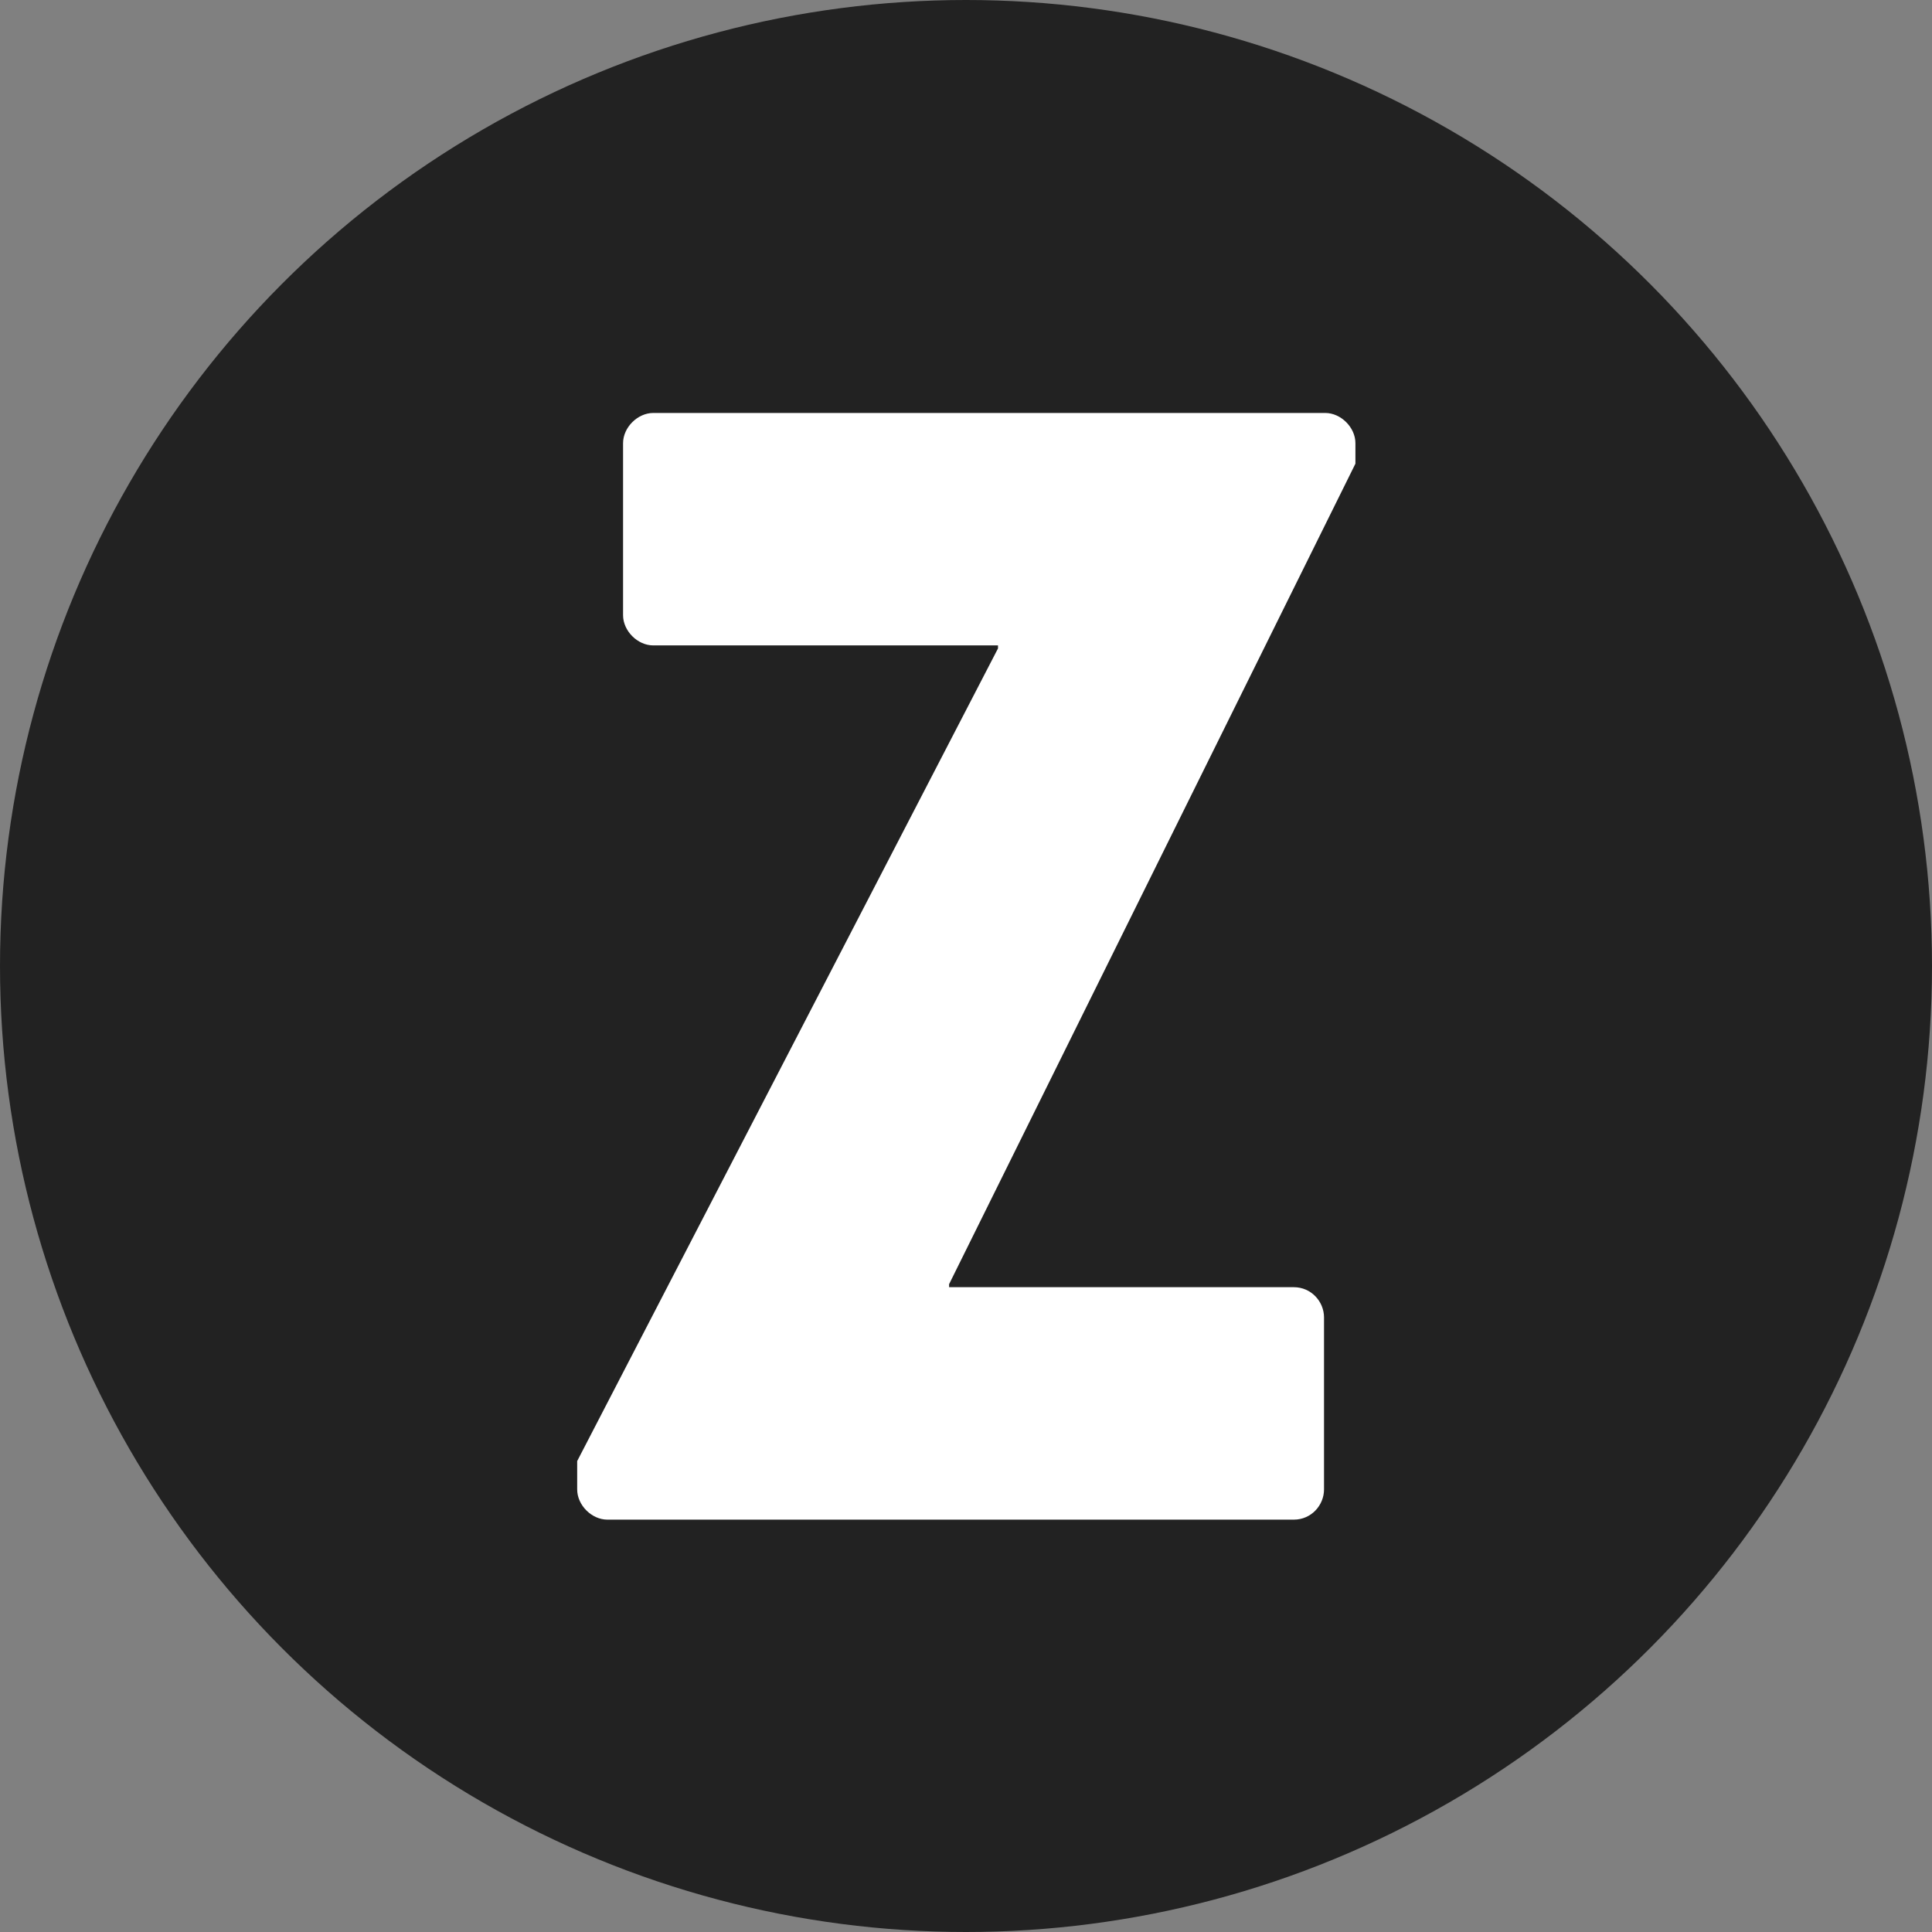
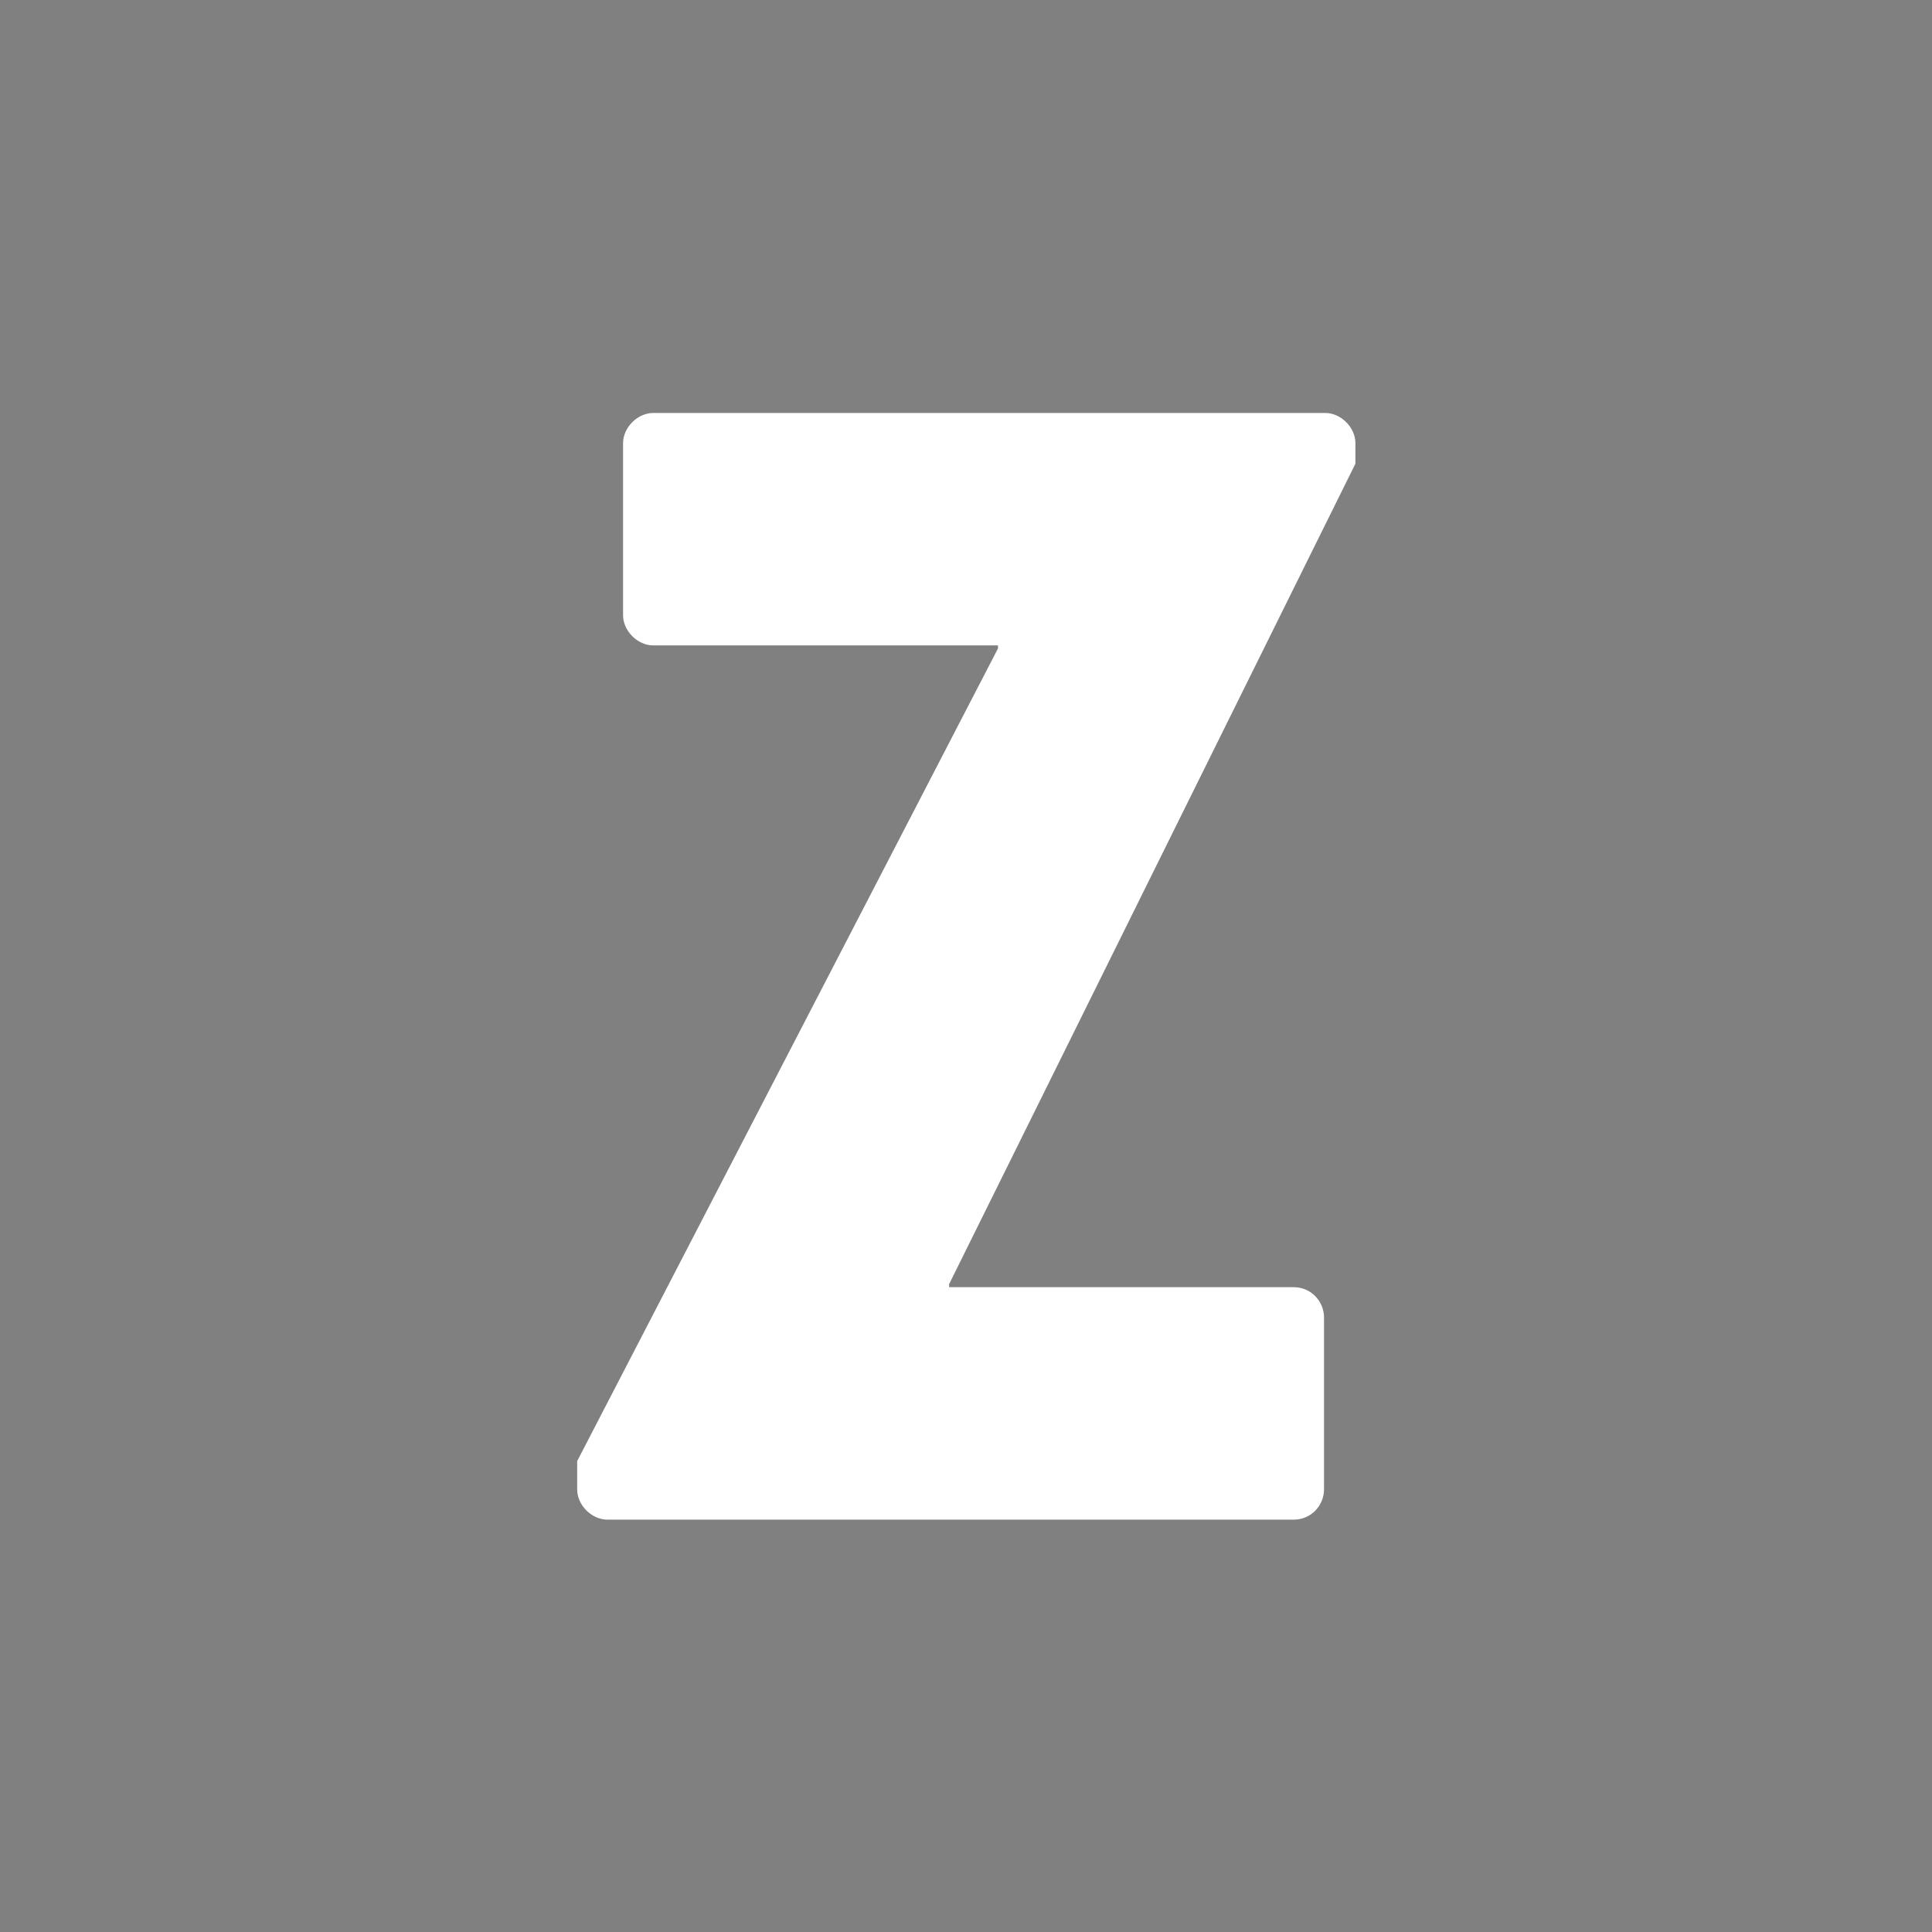
<svg xmlns="http://www.w3.org/2000/svg" id="Layer_1" data-name="Layer 1" viewBox="0 0 32 32">
  <rect x="0" y="0" width="32" height="32" fill="#808080" stroke="none" />
  <defs>
    <style>
      .cls-1 {
        fill: #222;
      }

      .cls-1, .cls-2 {
        stroke-width: 0px;
      }

      .cls-2 {
        fill: #fff;
      }
    </style>
  </defs>
-   <circle class="cls-1" cx="16" cy="16" r="16" />
  <path class="cls-2" d="M9.56,24.67c0,.26.24.5.5.5h11.37c.29,0,.5-.24.5-.5v-2.85c0-.26-.21-.5-.5-.5h-5.71v-.05l6.73-13.59v-.34c0-.26-.24-.5-.5-.5h-11.13c-.26,0-.5.24-.5.5v2.85c0,.26.24.5.5.5h5.71v.05l-6.97,13.46v.47Z" />
</svg>